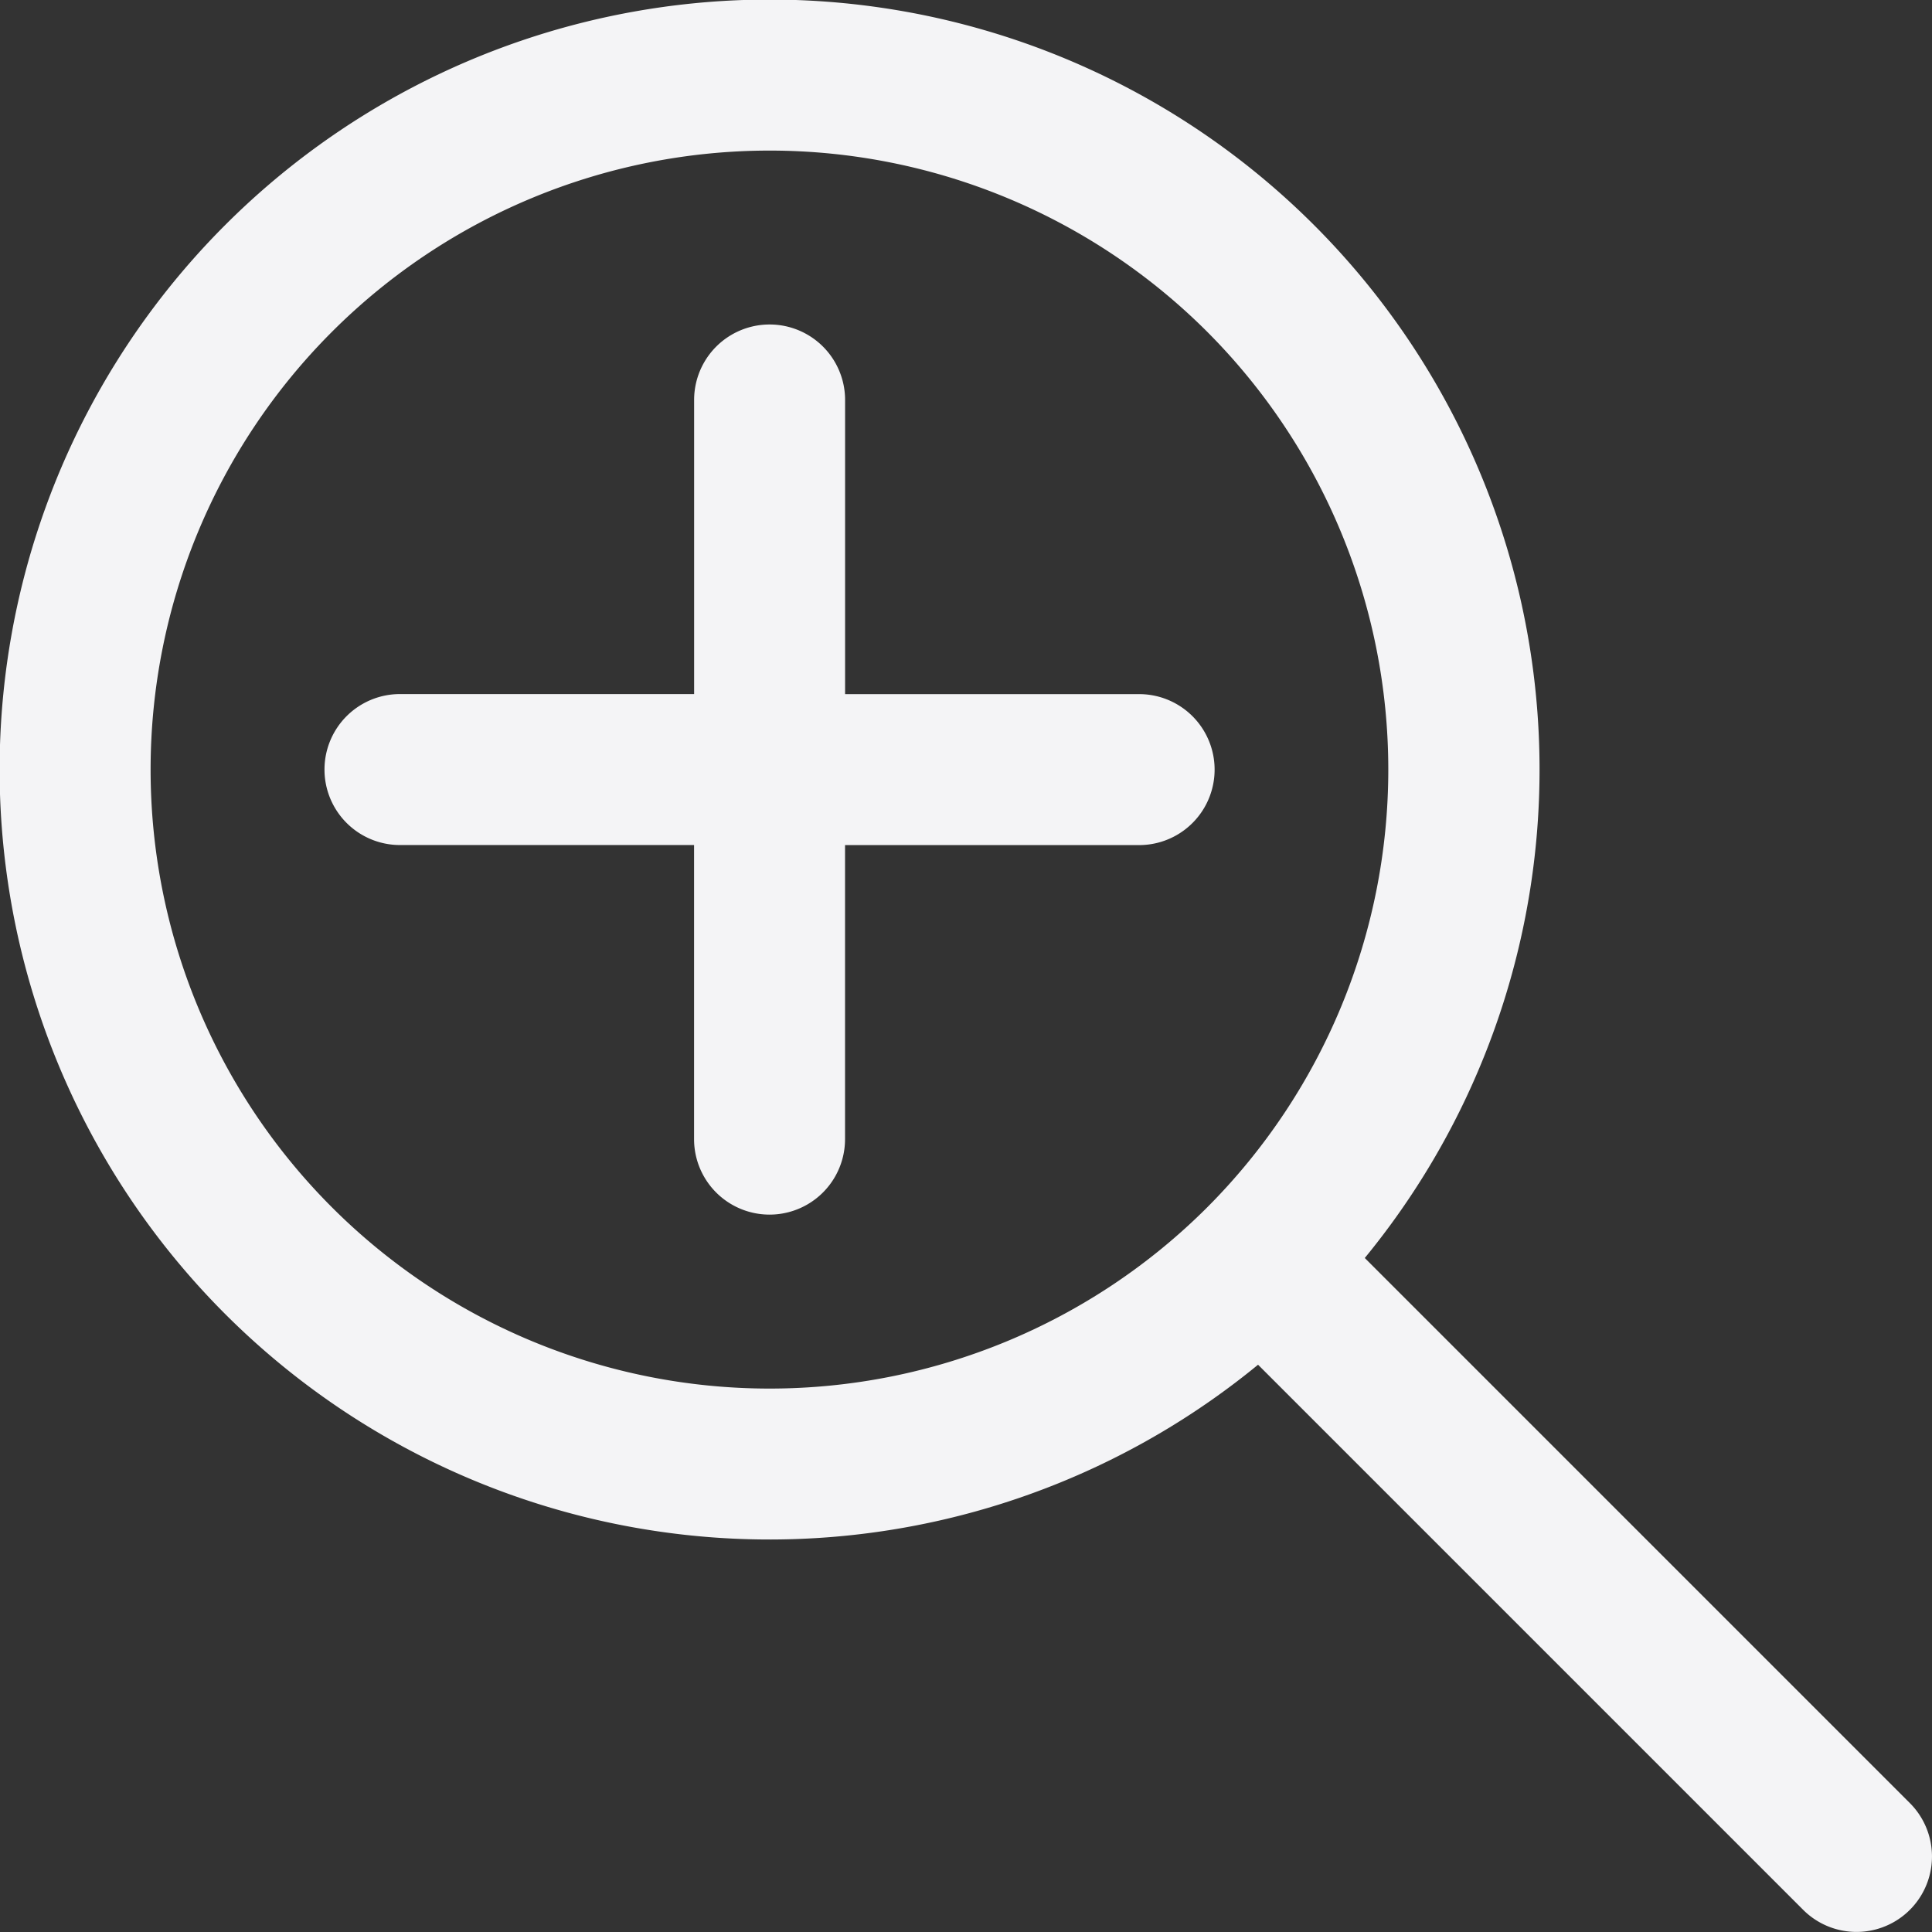
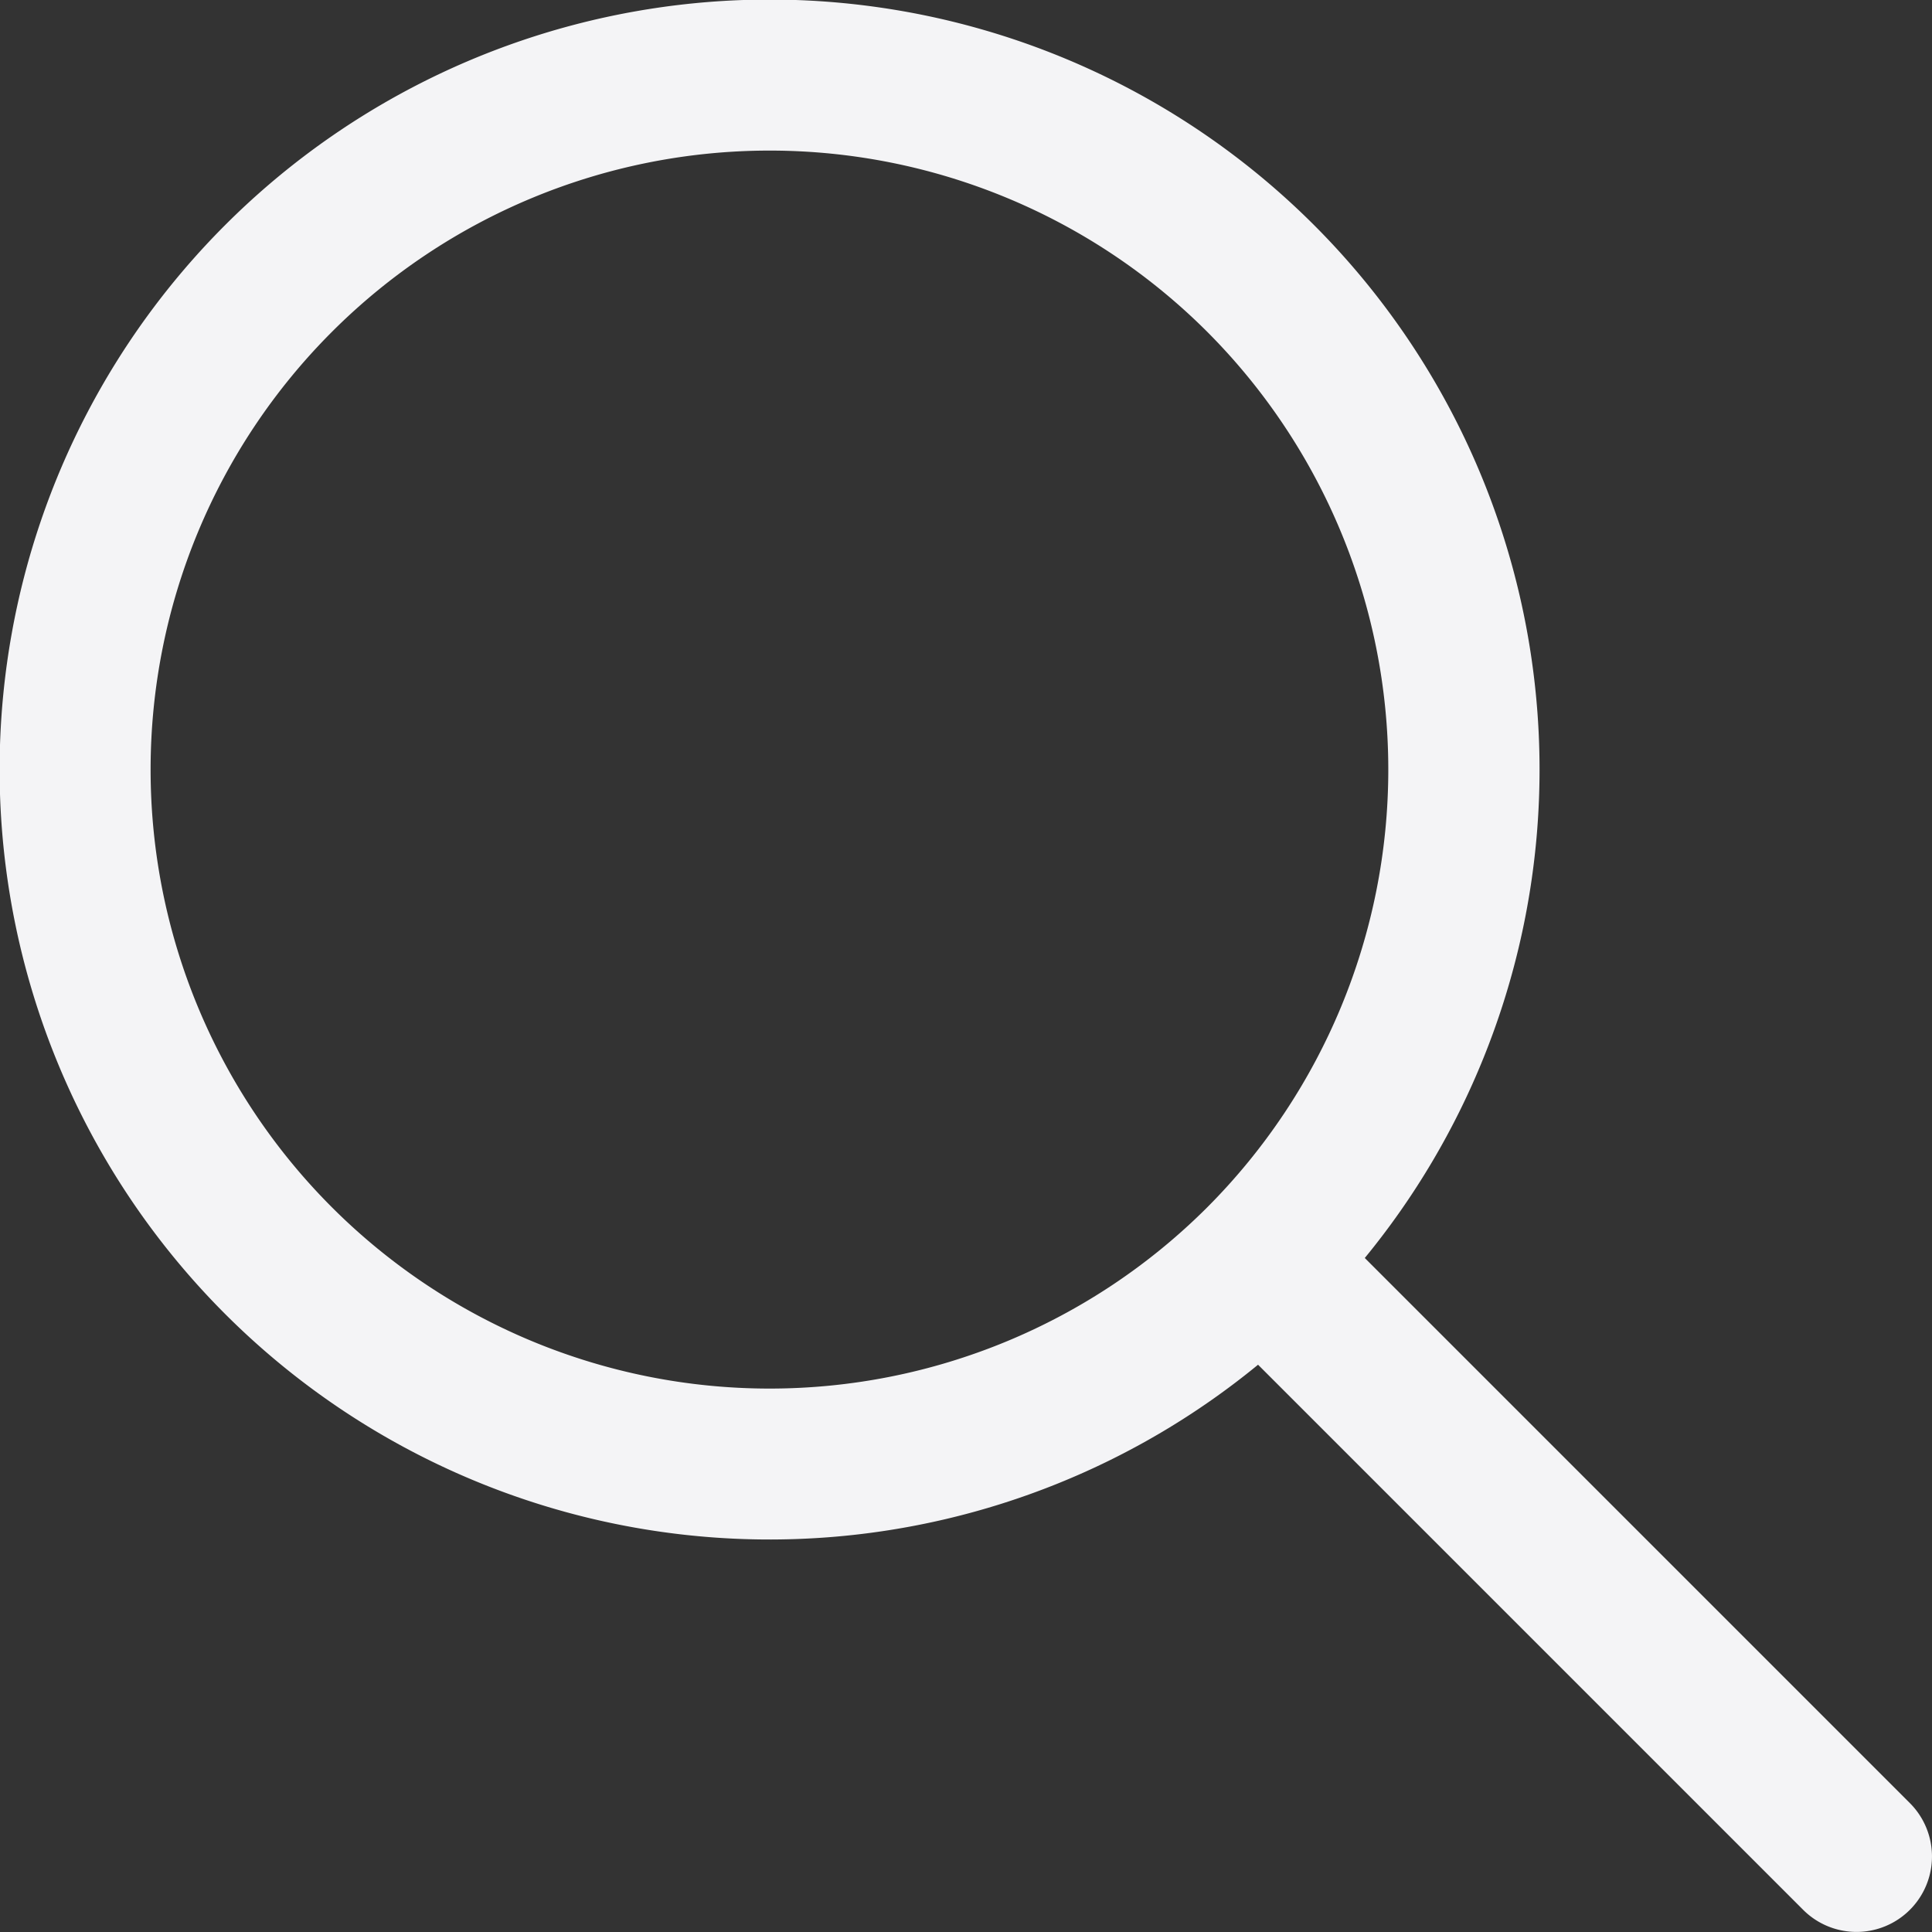
<svg xmlns="http://www.w3.org/2000/svg" width="34.667" height="34.667" viewBox="0 0 34.667 34.667">
  <rect x="0" y="0" width="34.667" height="34.667" fill="#333333" stroke="none" />
  <defs>
    <style> .prefix__cls-1{fill:#f4f4f6} </style>
  </defs>
  <g id="prefix__zoom-in">
    <g id="prefix__Group_151" data-name="Group 151">
      <g id="prefix__Group_150" data-name="Group 150">
        <path id="prefix__Path_338" d="M34.27 32.354l-9.781-9.781a13.816 13.816 0 1 0-1.915 1.915l9.781 9.781a1.354 1.354 0 0 0 1.915-1.915zM21.663 21.663a11.107 11.107 0 1 1 0-15.708 11.12 11.12 0 0 1 0 15.708z" class="prefix__cls-1" data-name="Path 338" />
      </g>
    </g>
    <g id="prefix__Group_153" data-name="Group 153" transform="translate(5.823 5.823)">
      <g id="prefix__Group_152" data-name="Group 152">
-         <path id="prefix__Path_339" d="M100.623 92.637h-5.277v-5.278a1.354 1.354 0 0 0-2.709 0v5.277h-5.278a1.354 1.354 0 0 0 0 2.709h5.277v5.277a1.354 1.354 0 0 0 2.709 0v-5.276h5.277a1.354 1.354 0 0 0 0-2.709z" class="prefix__cls-1" data-name="Path 339" transform="translate(-86.005 -86.005)" />
-       </g>
+         </g>
    </g>
  </g>
</svg>